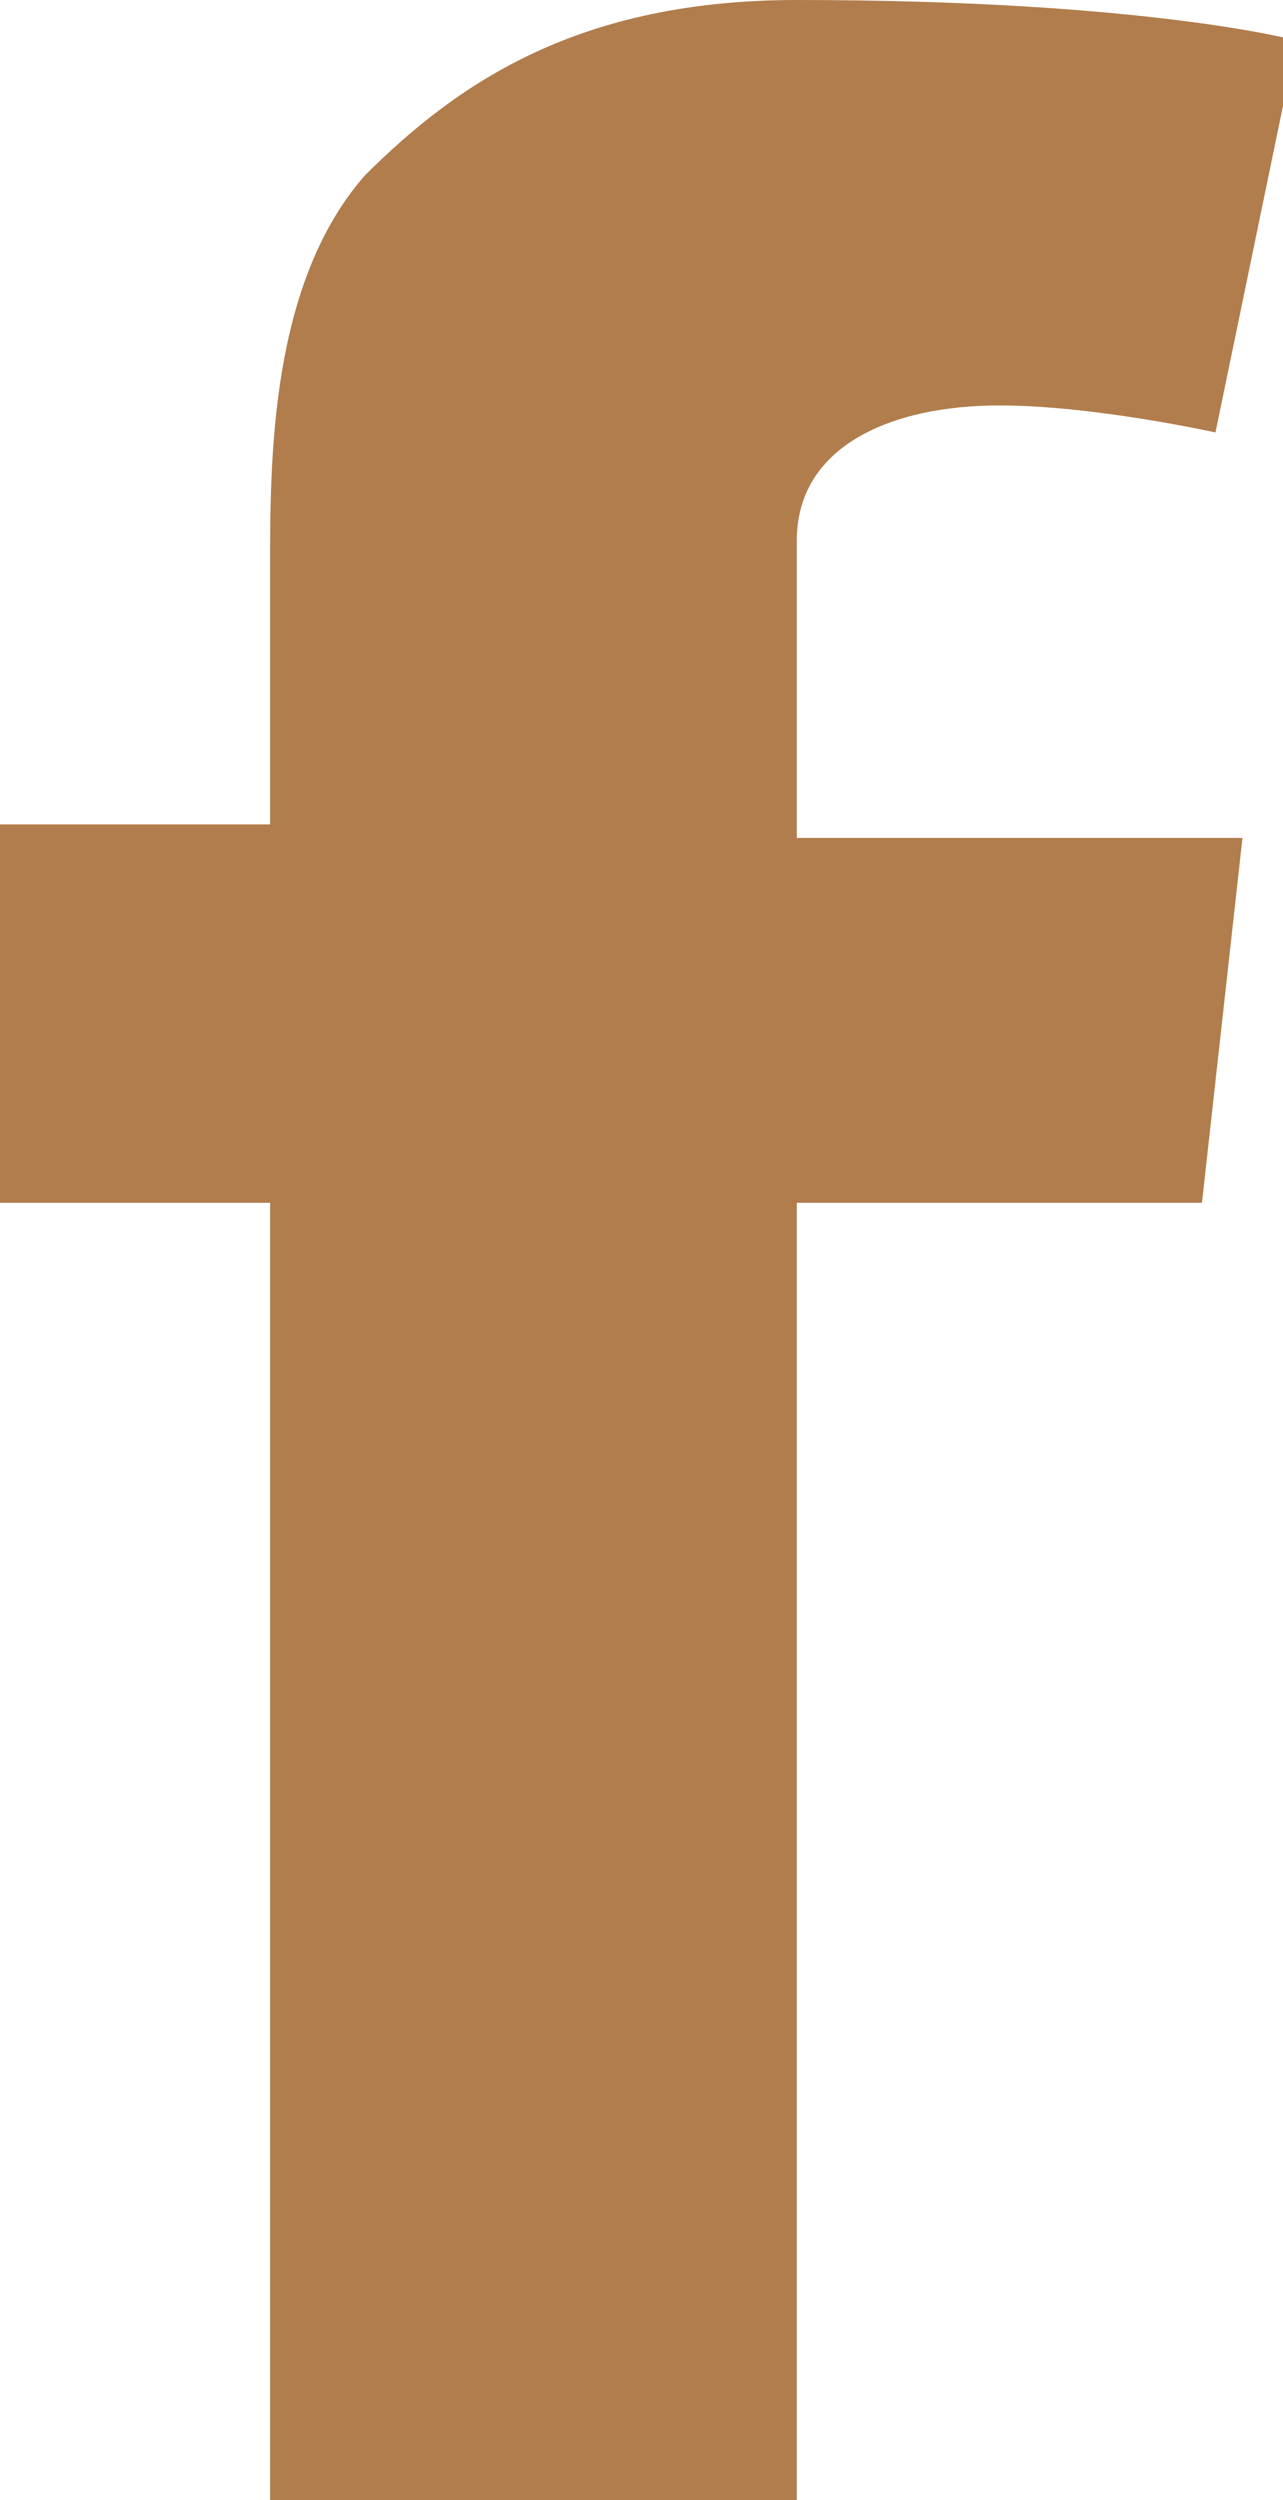
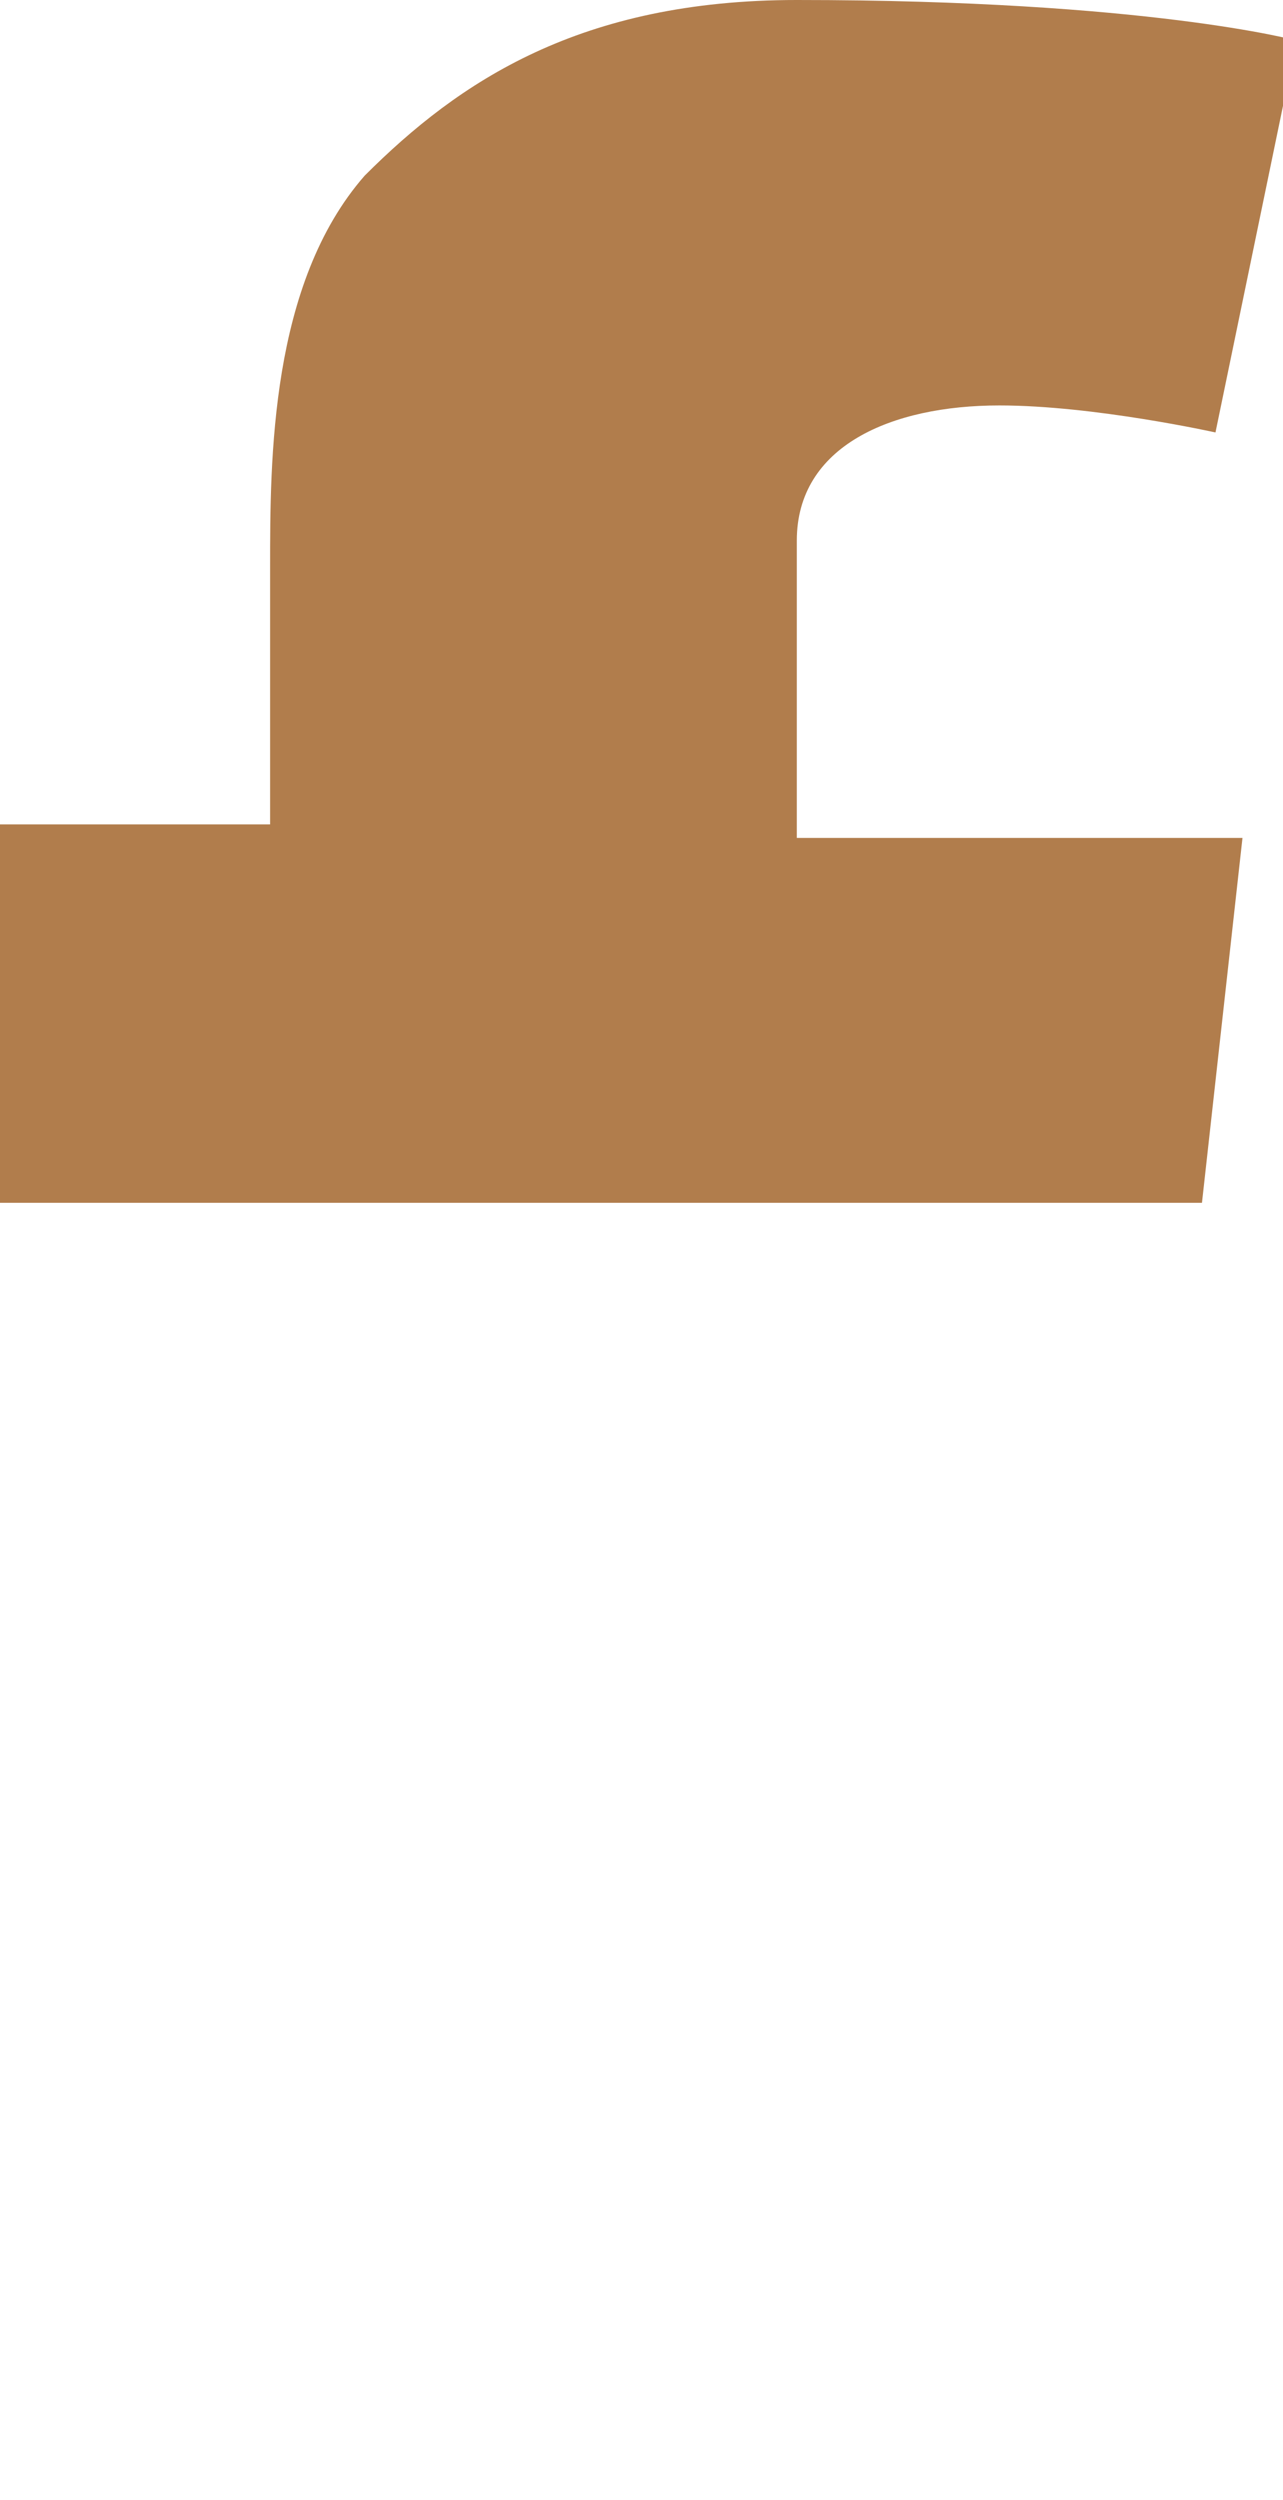
<svg xmlns="http://www.w3.org/2000/svg" version="1.1" id="Layer_1" x="0px" y="0px" viewBox="0 0 9.5 18.5" style="enable-background:new 0 0 9.5 18.5;" xml:space="preserve">
  <style type="text/css">
	.st0{fill:#B17D4C;}
</style>
-   <path class="st0" d="M0,6.1h2V4.2c0-0.8,0-2.1,0.7-2.9C3.4,0.6,4.3,0,5.9,0c2.6,0,3.7,0.3,3.7,0.3L9,3.2c0,0-0.9-0.2-1.6-0.2  c-0.8,0-1.5,0.3-1.5,1v2.2h3.3L8.9,8.9h-3v9.6H2V8.9H0V6.1z" />
+   <path class="st0" d="M0,6.1h2V4.2c0-0.8,0-2.1,0.7-2.9C3.4,0.6,4.3,0,5.9,0c2.6,0,3.7,0.3,3.7,0.3L9,3.2c0,0-0.9-0.2-1.6-0.2  c-0.8,0-1.5,0.3-1.5,1v2.2h3.3L8.9,8.9h-3v9.6V8.9H0V6.1z" />
</svg>